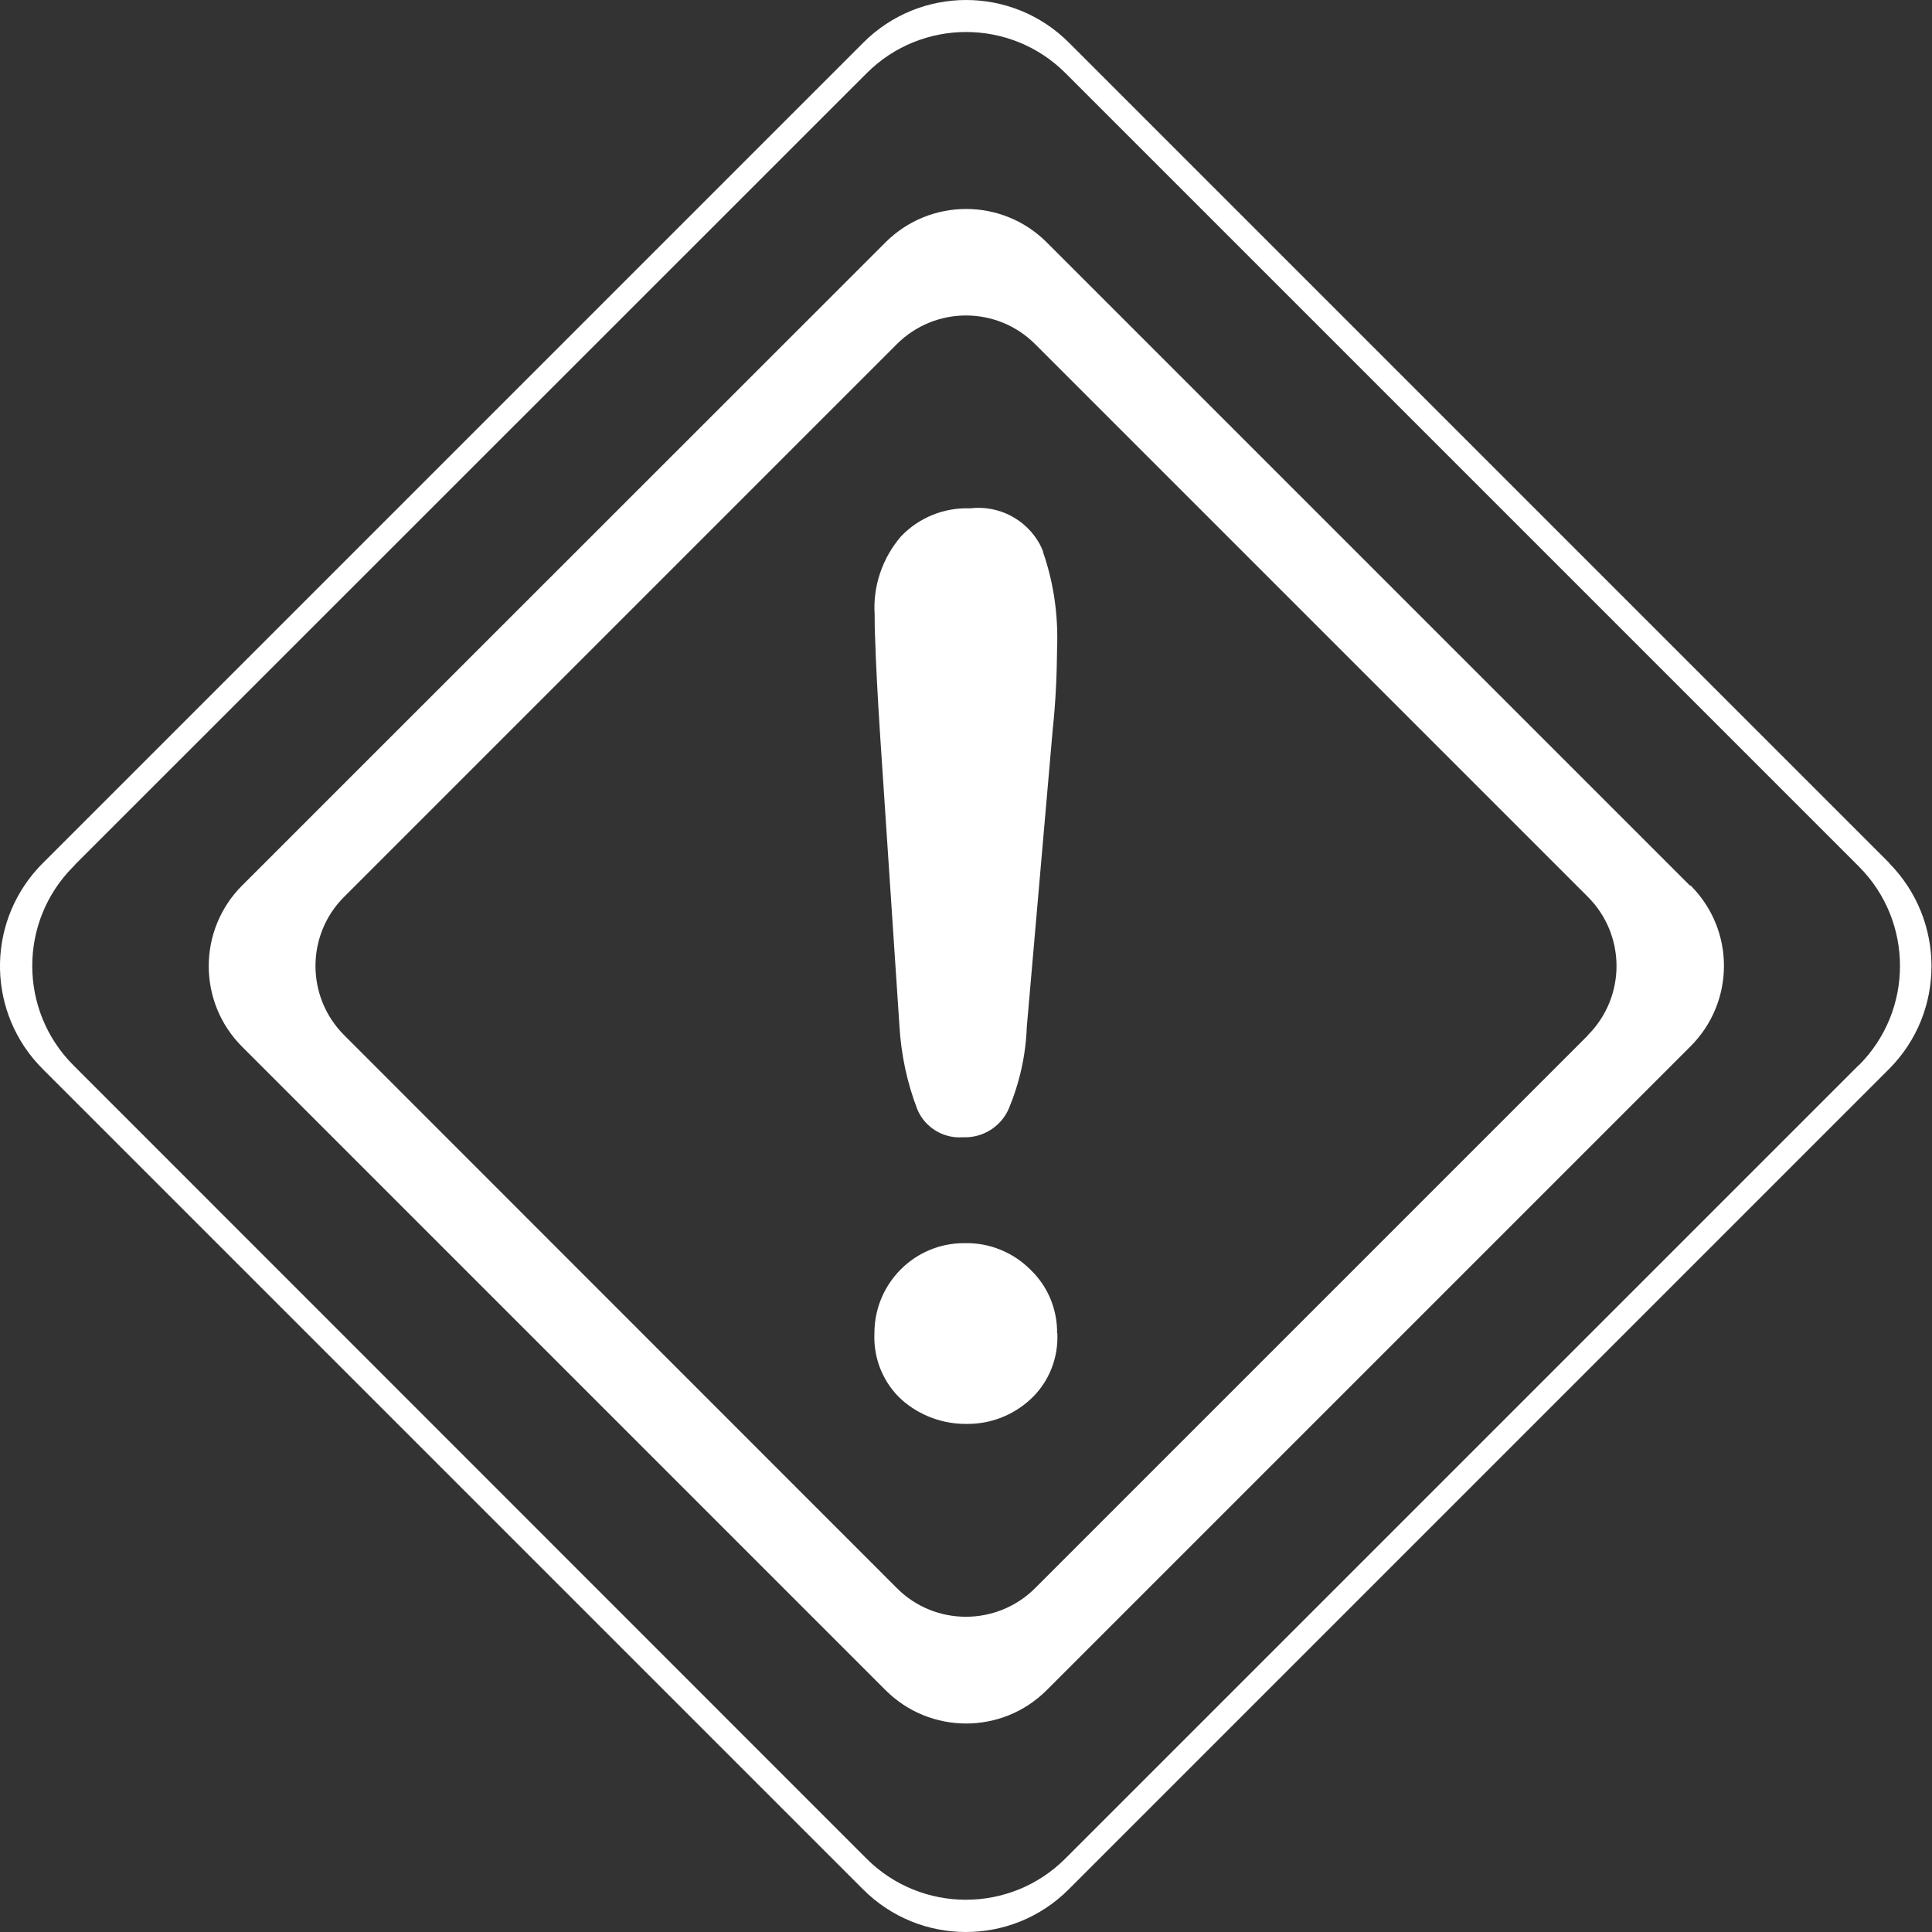
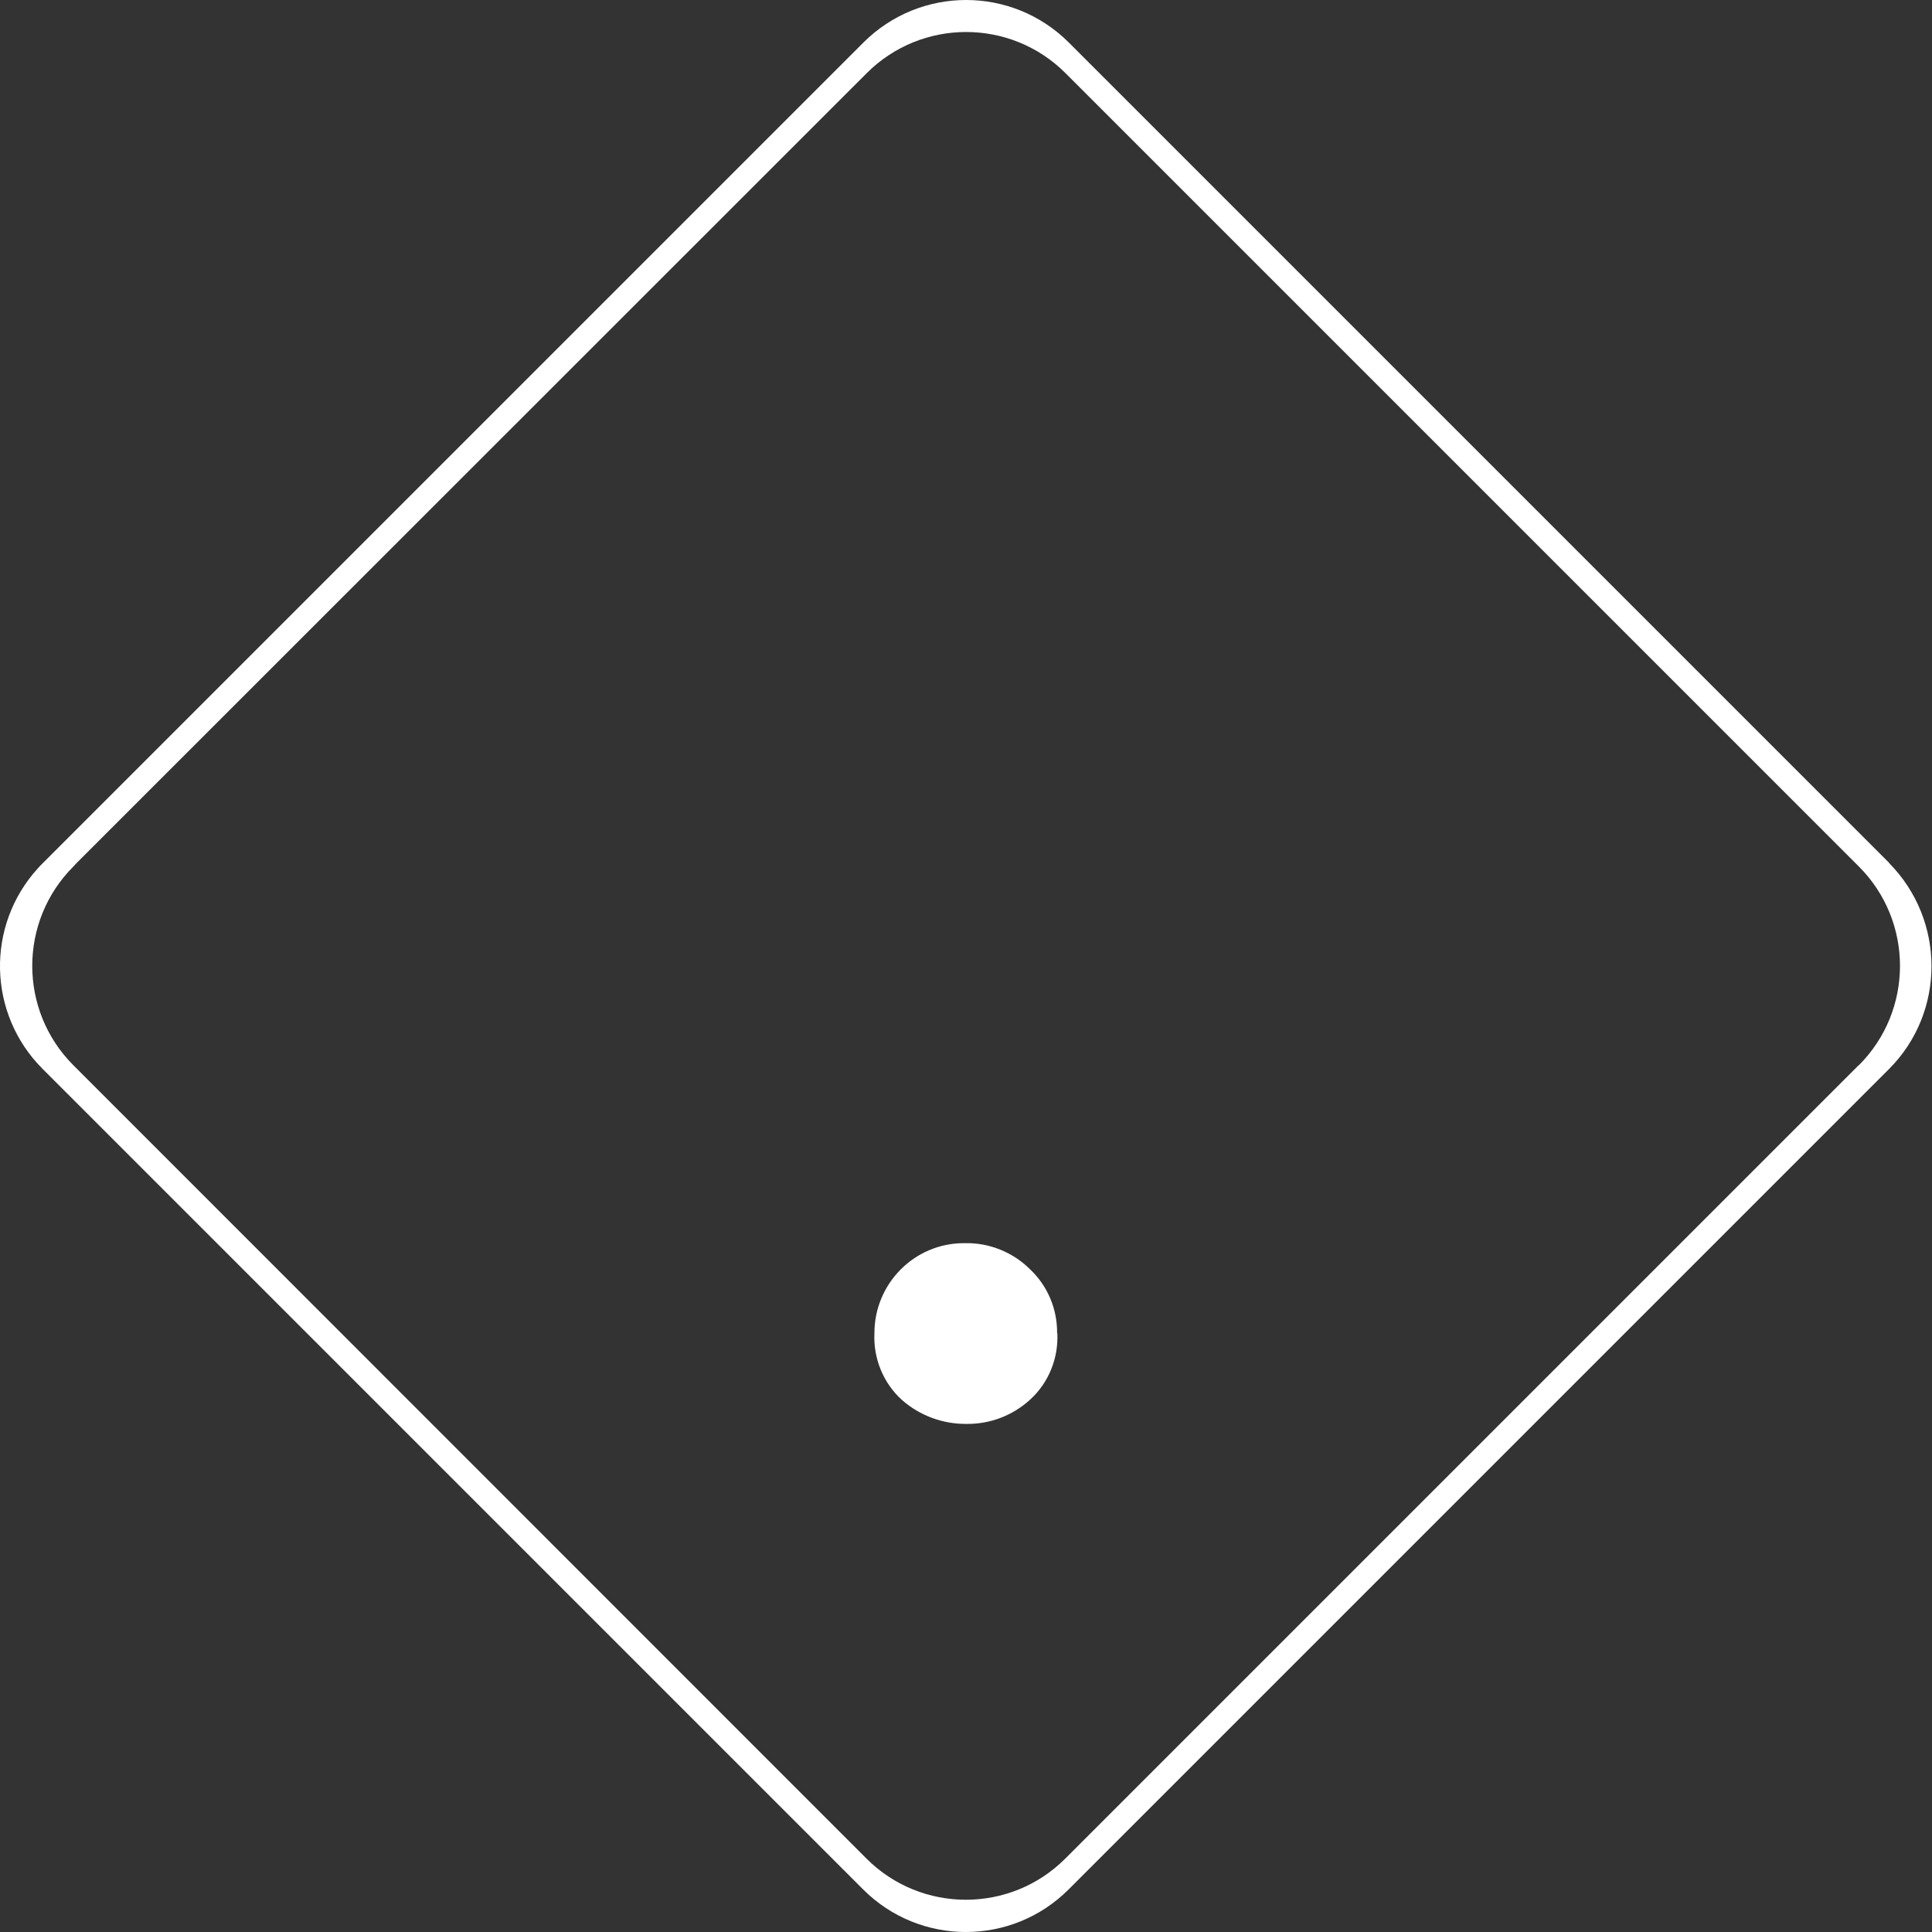
<svg xmlns="http://www.w3.org/2000/svg" id="uuid-cd031b02-0b4b-4a7c-902b-b1a31aa2b774" data-name="Layer 1" width="80.27" height="80.27" viewBox="0 0 80.27 80.27">
  <rect x="0" y="0" width="80.27" height="80.27" fill="#333333" stroke="none" />
  <g id="uuid-0a2d7ffd-6ea0-44b6-98c9-e5bc9b4a6f57" data-name="Group 127">
-     <path id="uuid-2c3cea18-c518-463e-a2ec-75c5881d65d3" data-name="Path 24" d="M70.21,36.79l-18.95-18.95-7.77-7.77c-1.85-1.85-4.85-1.85-6.7,0L12.52,34.33l-2.46,2.46c-1.85,1.85-1.85,4.85,0,6.7l26.73,26.73c1.85,1.85,4.85,1.85,6.7,0,0,0,0,0,0,0l26.73-26.73c1.86-1.84,1.88-4.83,.03-6.69,0,0-.02-.02-.03-.01Zm-4.24,6.23l-22.96,22.96c-1.59,1.59-4.17,1.59-5.75,0L14.3,43.01c-1.59-1.59-1.59-4.17,0-5.75,0,0,0,0,0,0l4.38-4.38L37.26,14.3c1.59-1.59,4.16-1.59,5.75,0l5.46,5.46,17.5,17.5c1.59,1.59,1.59,4.16,0,5.75Z" style="fill: #fff;" />
    <path id="uuid-3771dac1-847f-4918-867a-b7e5fdef76b1" data-name="Path 25" d="M78.5,35.86L56.43,13.79,44.41,1.77c-2.36-2.36-6.18-2.36-8.54,0,0,0,0,0,0,0L1.77,35.87c-.07,.07-.14,.14-.2,.21-2.17,2.39-2.08,6.05,.2,8.33l34.09,34.09c2.36,2.36,6.18,2.36,8.54,0,0,0,0,0,0,0l34.09-34.09c2.35-2.36,2.34-6.18,0-8.55Zm-1.28,8.4l-32.96,32.96c-2.28,2.28-5.98,2.28-8.26,0L3.05,44.26c-2.28-2.28-2.28-5.98,0-8.26,0,0,0,0,0,0l.12-.13L36.01,3.04c2.28-2.28,5.98-2.28,8.26,0,0,0,0,0,0,0l11.39,11.39,21.57,21.57c2.28,2.28,2.28,5.98,0,8.26h0Z" fill="#fff" />
    <path id="uuid-5c8a161a-b13f-4774-a86f-c2854295d85a" data-name="Path 26" d="M43.93,55.39c.05,1.04-.36,2.06-1.13,2.76-.72,.66-1.66,1.02-2.64,1.01-.98,.01-1.94-.34-2.68-.99-.78-.7-1.2-1.73-1.15-2.78,0-2.06,1.66-3.74,3.72-3.74,.02,0,.03,0,.05,0,1.01-.02,1.99,.38,2.7,1.09,.73,.69,1.13,1.65,1.12,2.65Z" style="fill: #fff;" />
-     <path id="uuid-ac2edda1-3f71-40cb-9ab2-00baf7085dcb" data-name="Path 27" d="M43.34,22.92c-.04-.11-.09-.21-.14-.31-.57-1.04-1.71-1.63-2.89-1.49-1.08-.04-2.13,.38-2.88,1.17-.77,.9-1.17,2.07-1.09,3.25,0,.28,0,.61,.02,.99,.03,1.01,.1,2.36,.21,4.06l.8,12.04c.07,1.19,.32,2.37,.75,3.48,.32,.74,1.08,1.2,1.88,1.14,.82,.04,1.58-.43,1.91-1.18,.45-1.08,.71-2.23,.75-3.39l1.08-12.39c.12-1.12,.17-2.24,.18-3.37,.05-1.36-.14-2.71-.59-4Z" fill="#fff" />
  </g>
</svg>